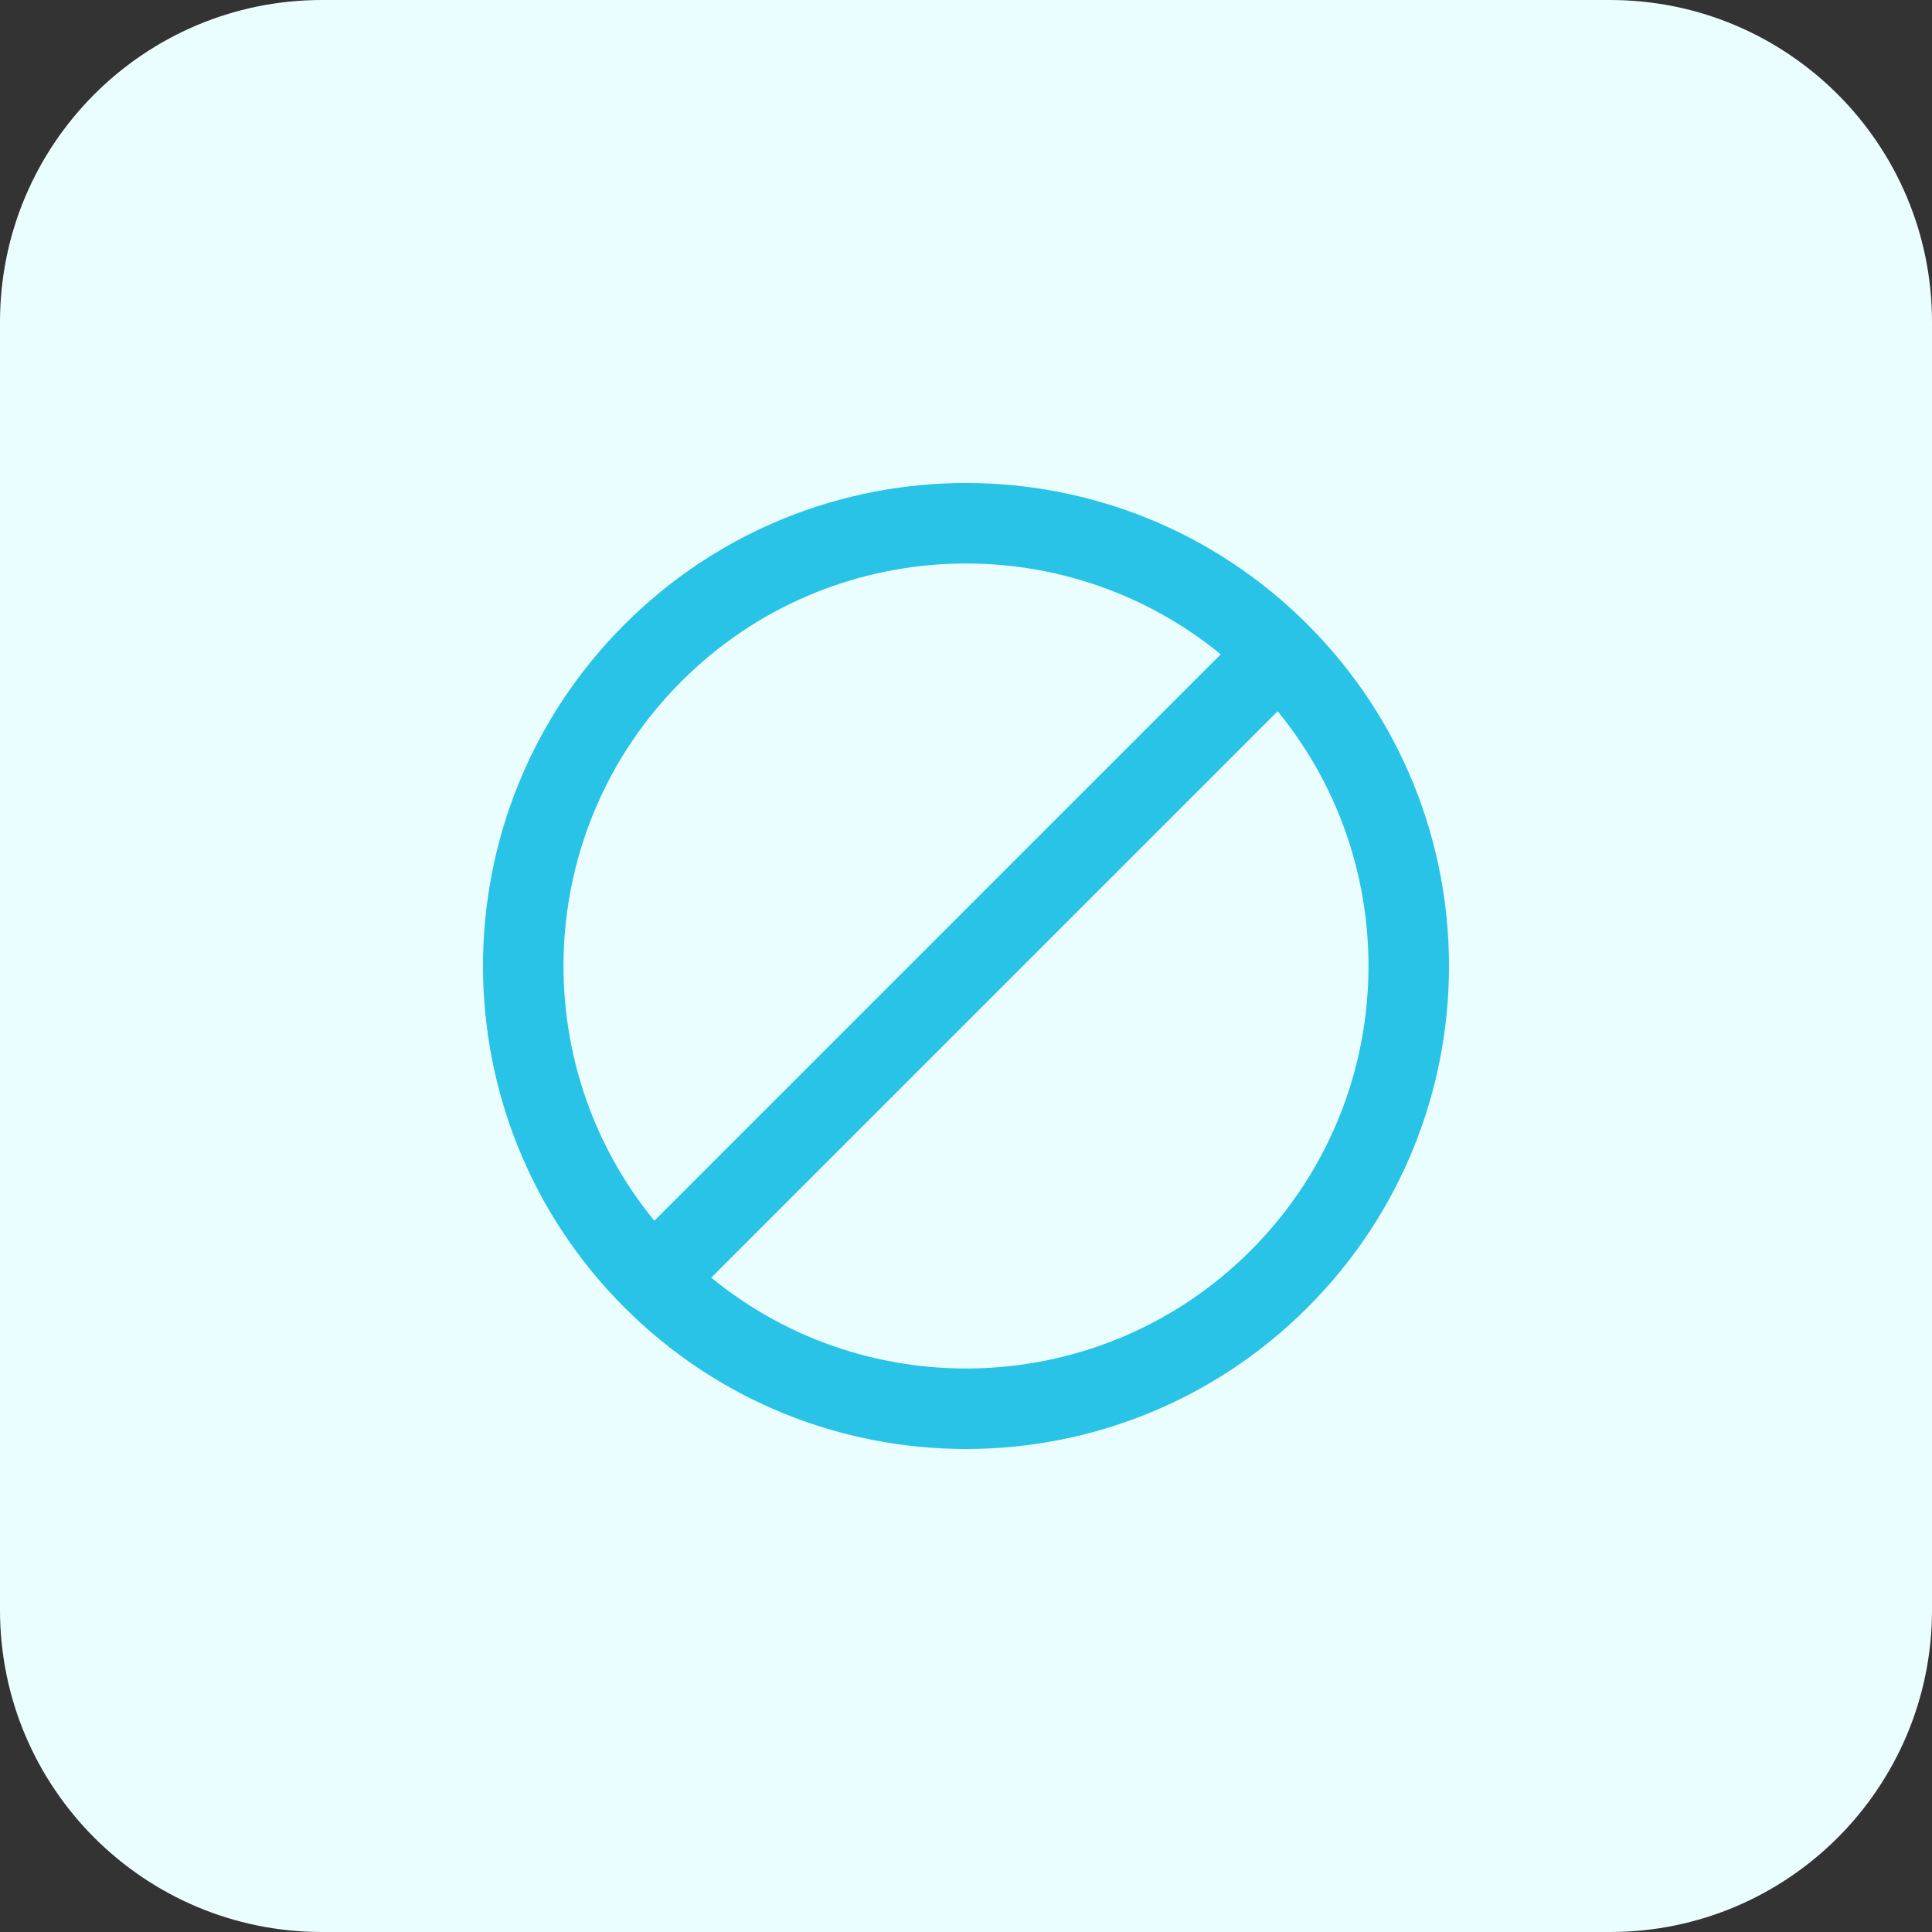
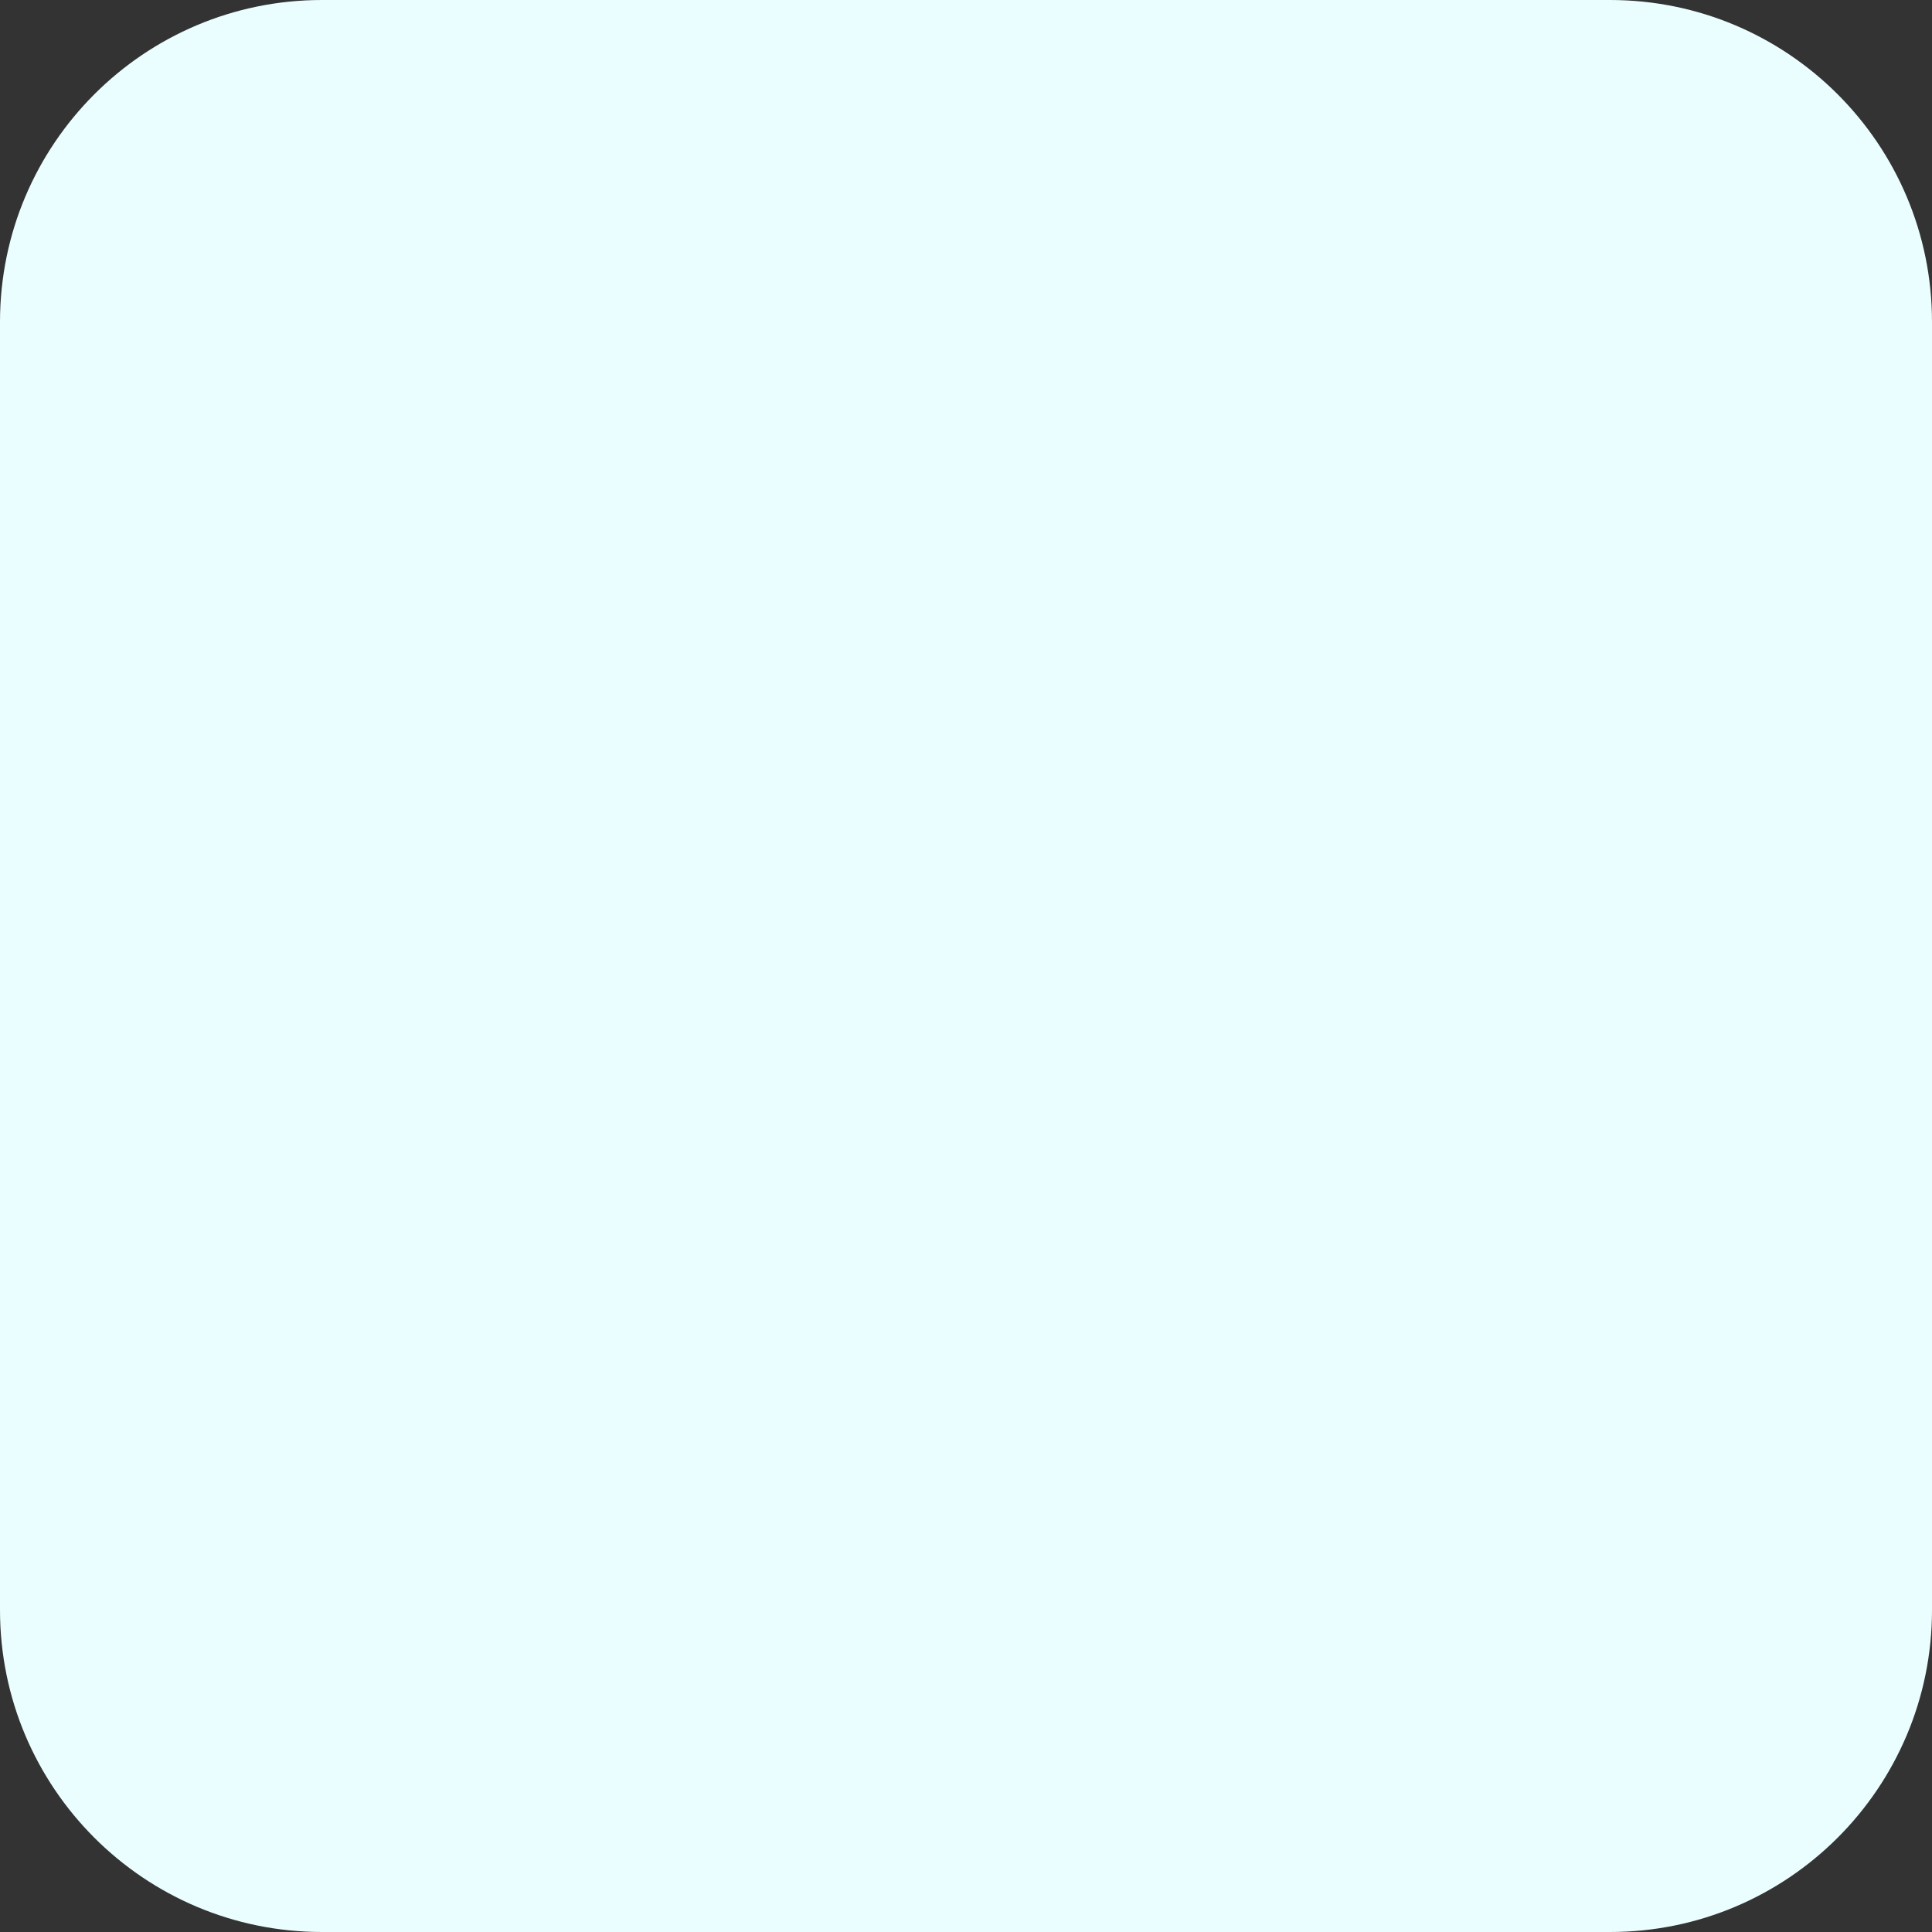
<svg xmlns="http://www.w3.org/2000/svg" width="48" height="48" viewBox="0 0 48 48" fill="none">
  <rect x="0" y="0" width="48" height="48" fill="#333333" stroke="none" />
  <path d="M0 8C0 3.582 3.582 0 8 0H40C44.418 0 48 3.582 48 8V40C48 44.418 44.418 48 40 48H8C3.582 48 0 44.418 0 40V8Z" fill="#EBFEFF" />
-   <path fill-rule="evenodd" clip-rule="evenodd" d="M15.515 15.515C10.828 20.201 10.828 27.799 15.515 32.485C20.201 37.172 27.799 37.172 32.485 32.485C37.172 27.799 37.172 20.201 32.485 15.515C27.799 10.828 20.201 10.828 15.515 15.515ZM16.257 30.329C13.038 26.401 13.262 20.596 16.929 16.929C20.596 13.262 26.401 13.038 30.329 16.257L16.257 30.329ZM17.671 31.743C21.599 34.962 27.404 34.738 31.071 31.071C34.738 27.404 34.962 21.599 31.743 17.671L17.671 31.743Z" fill="#28C3E7" />
</svg>